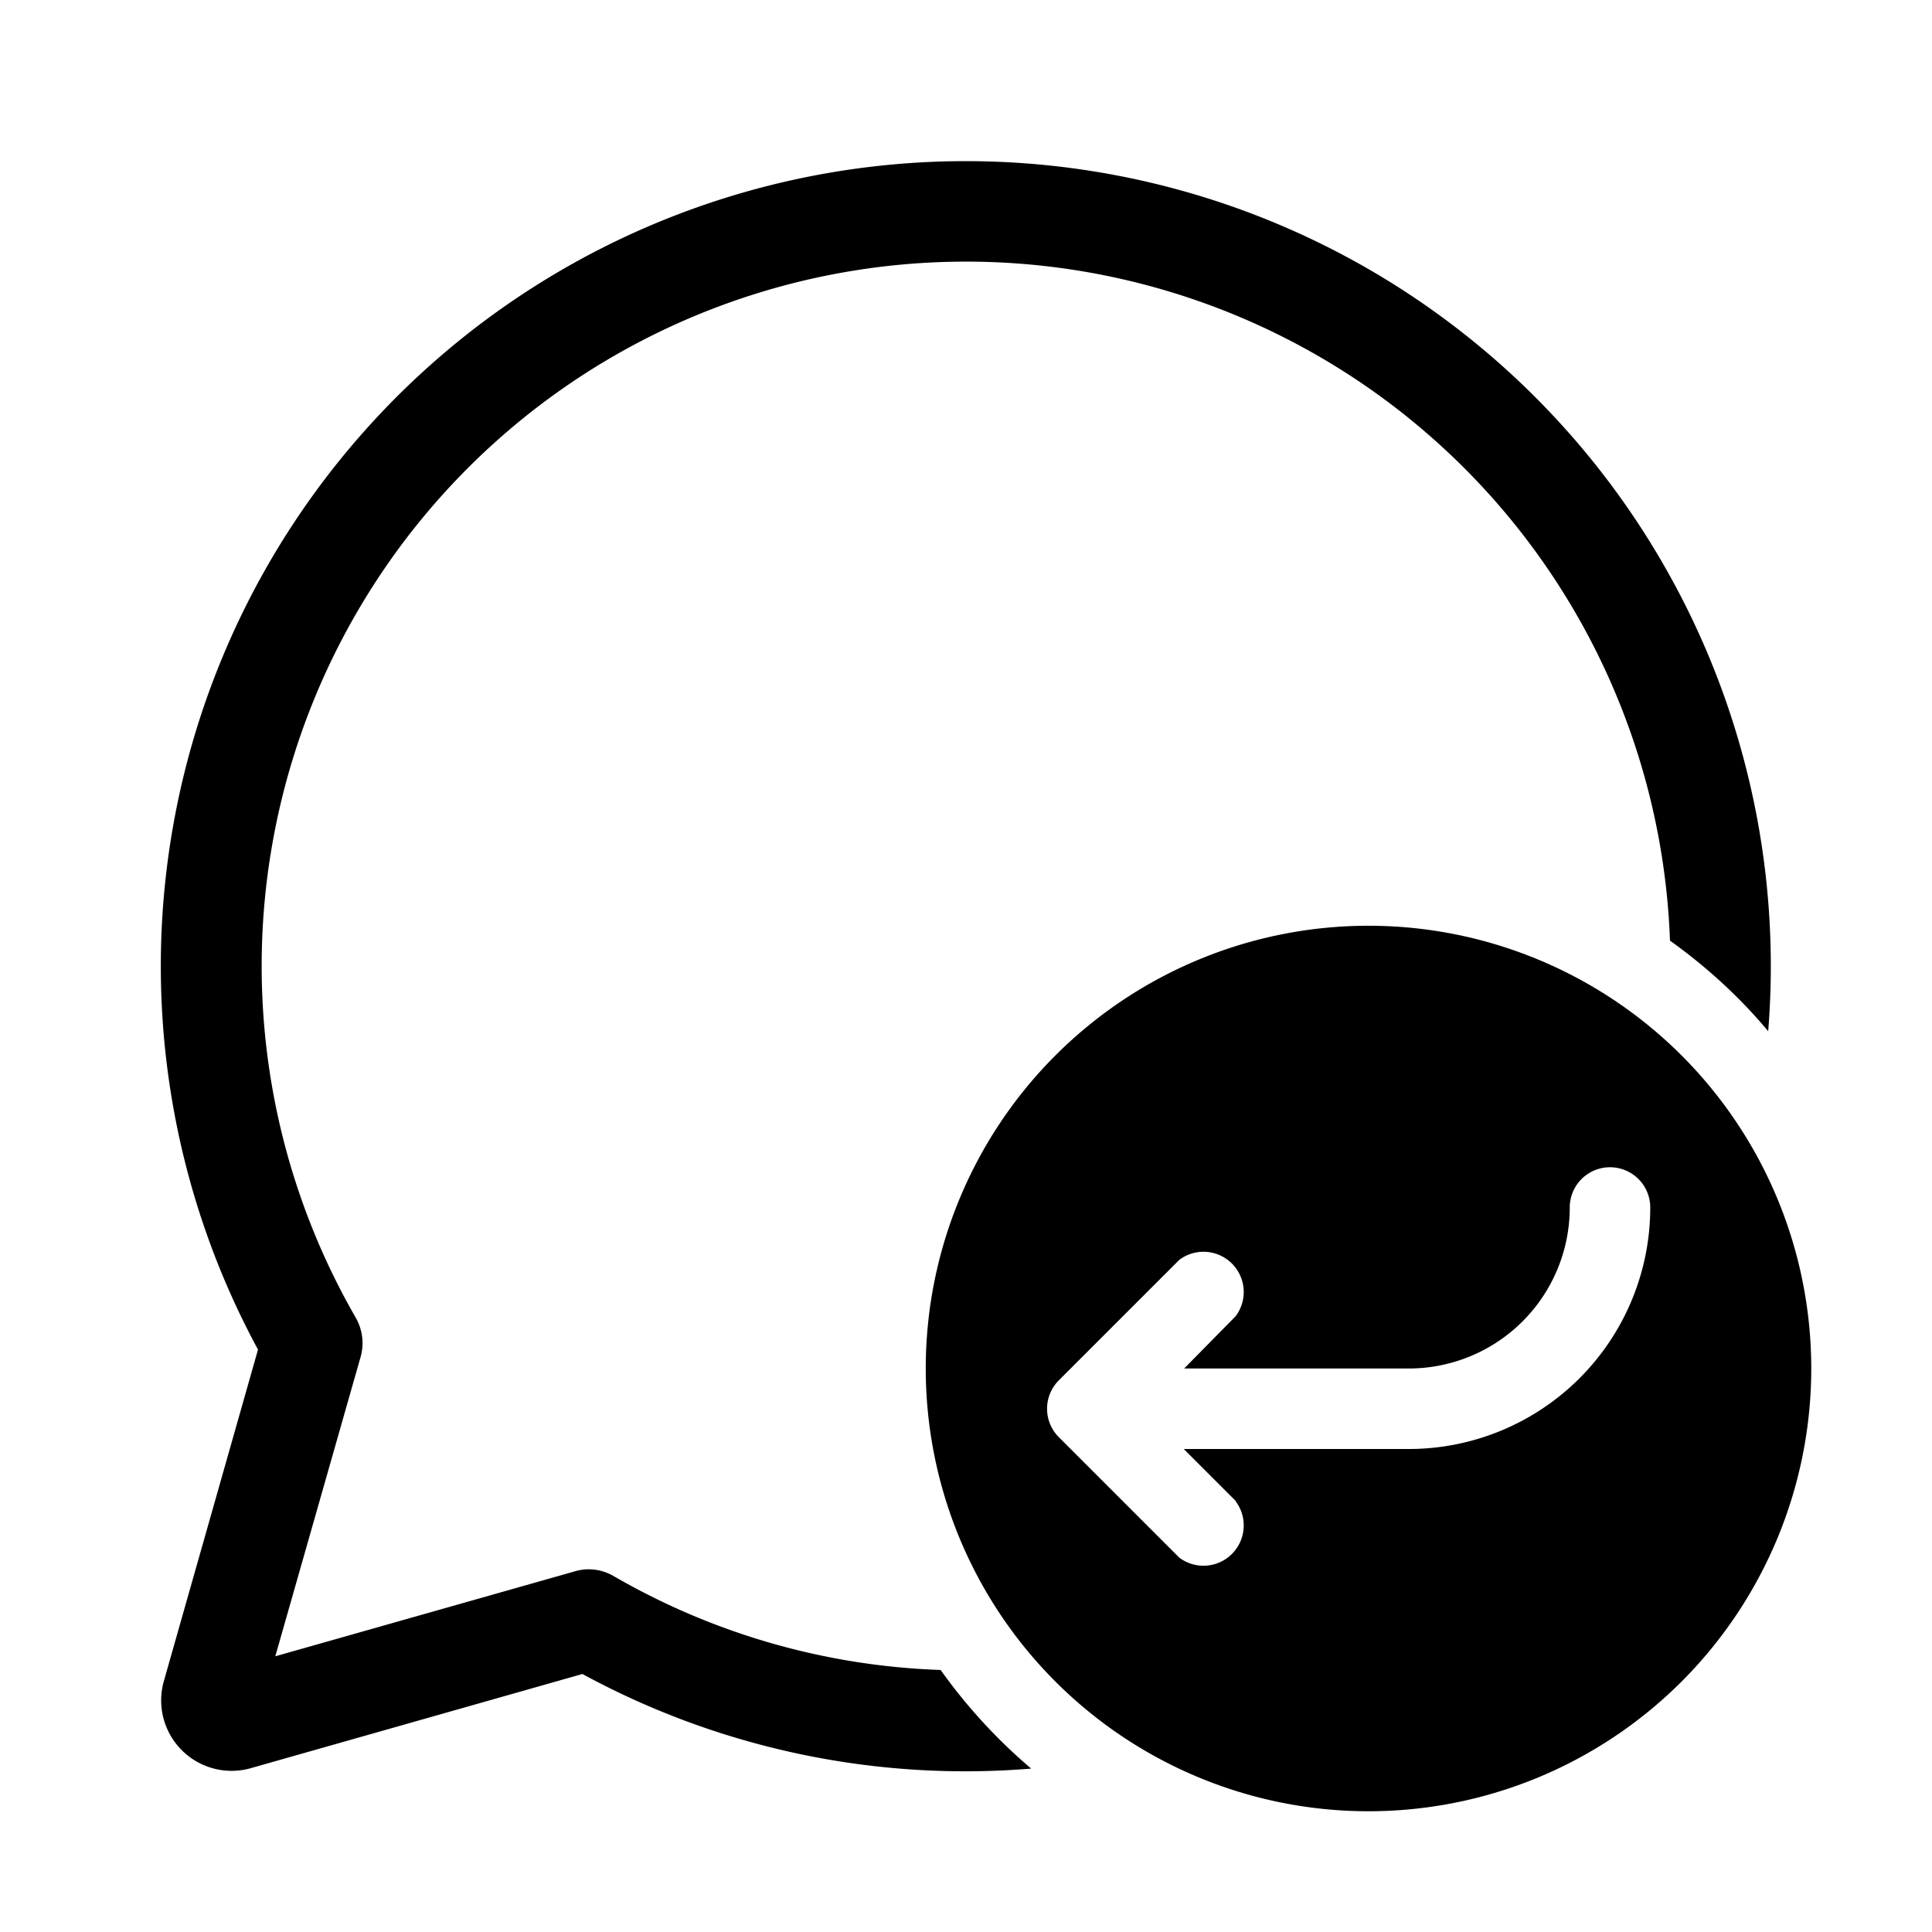
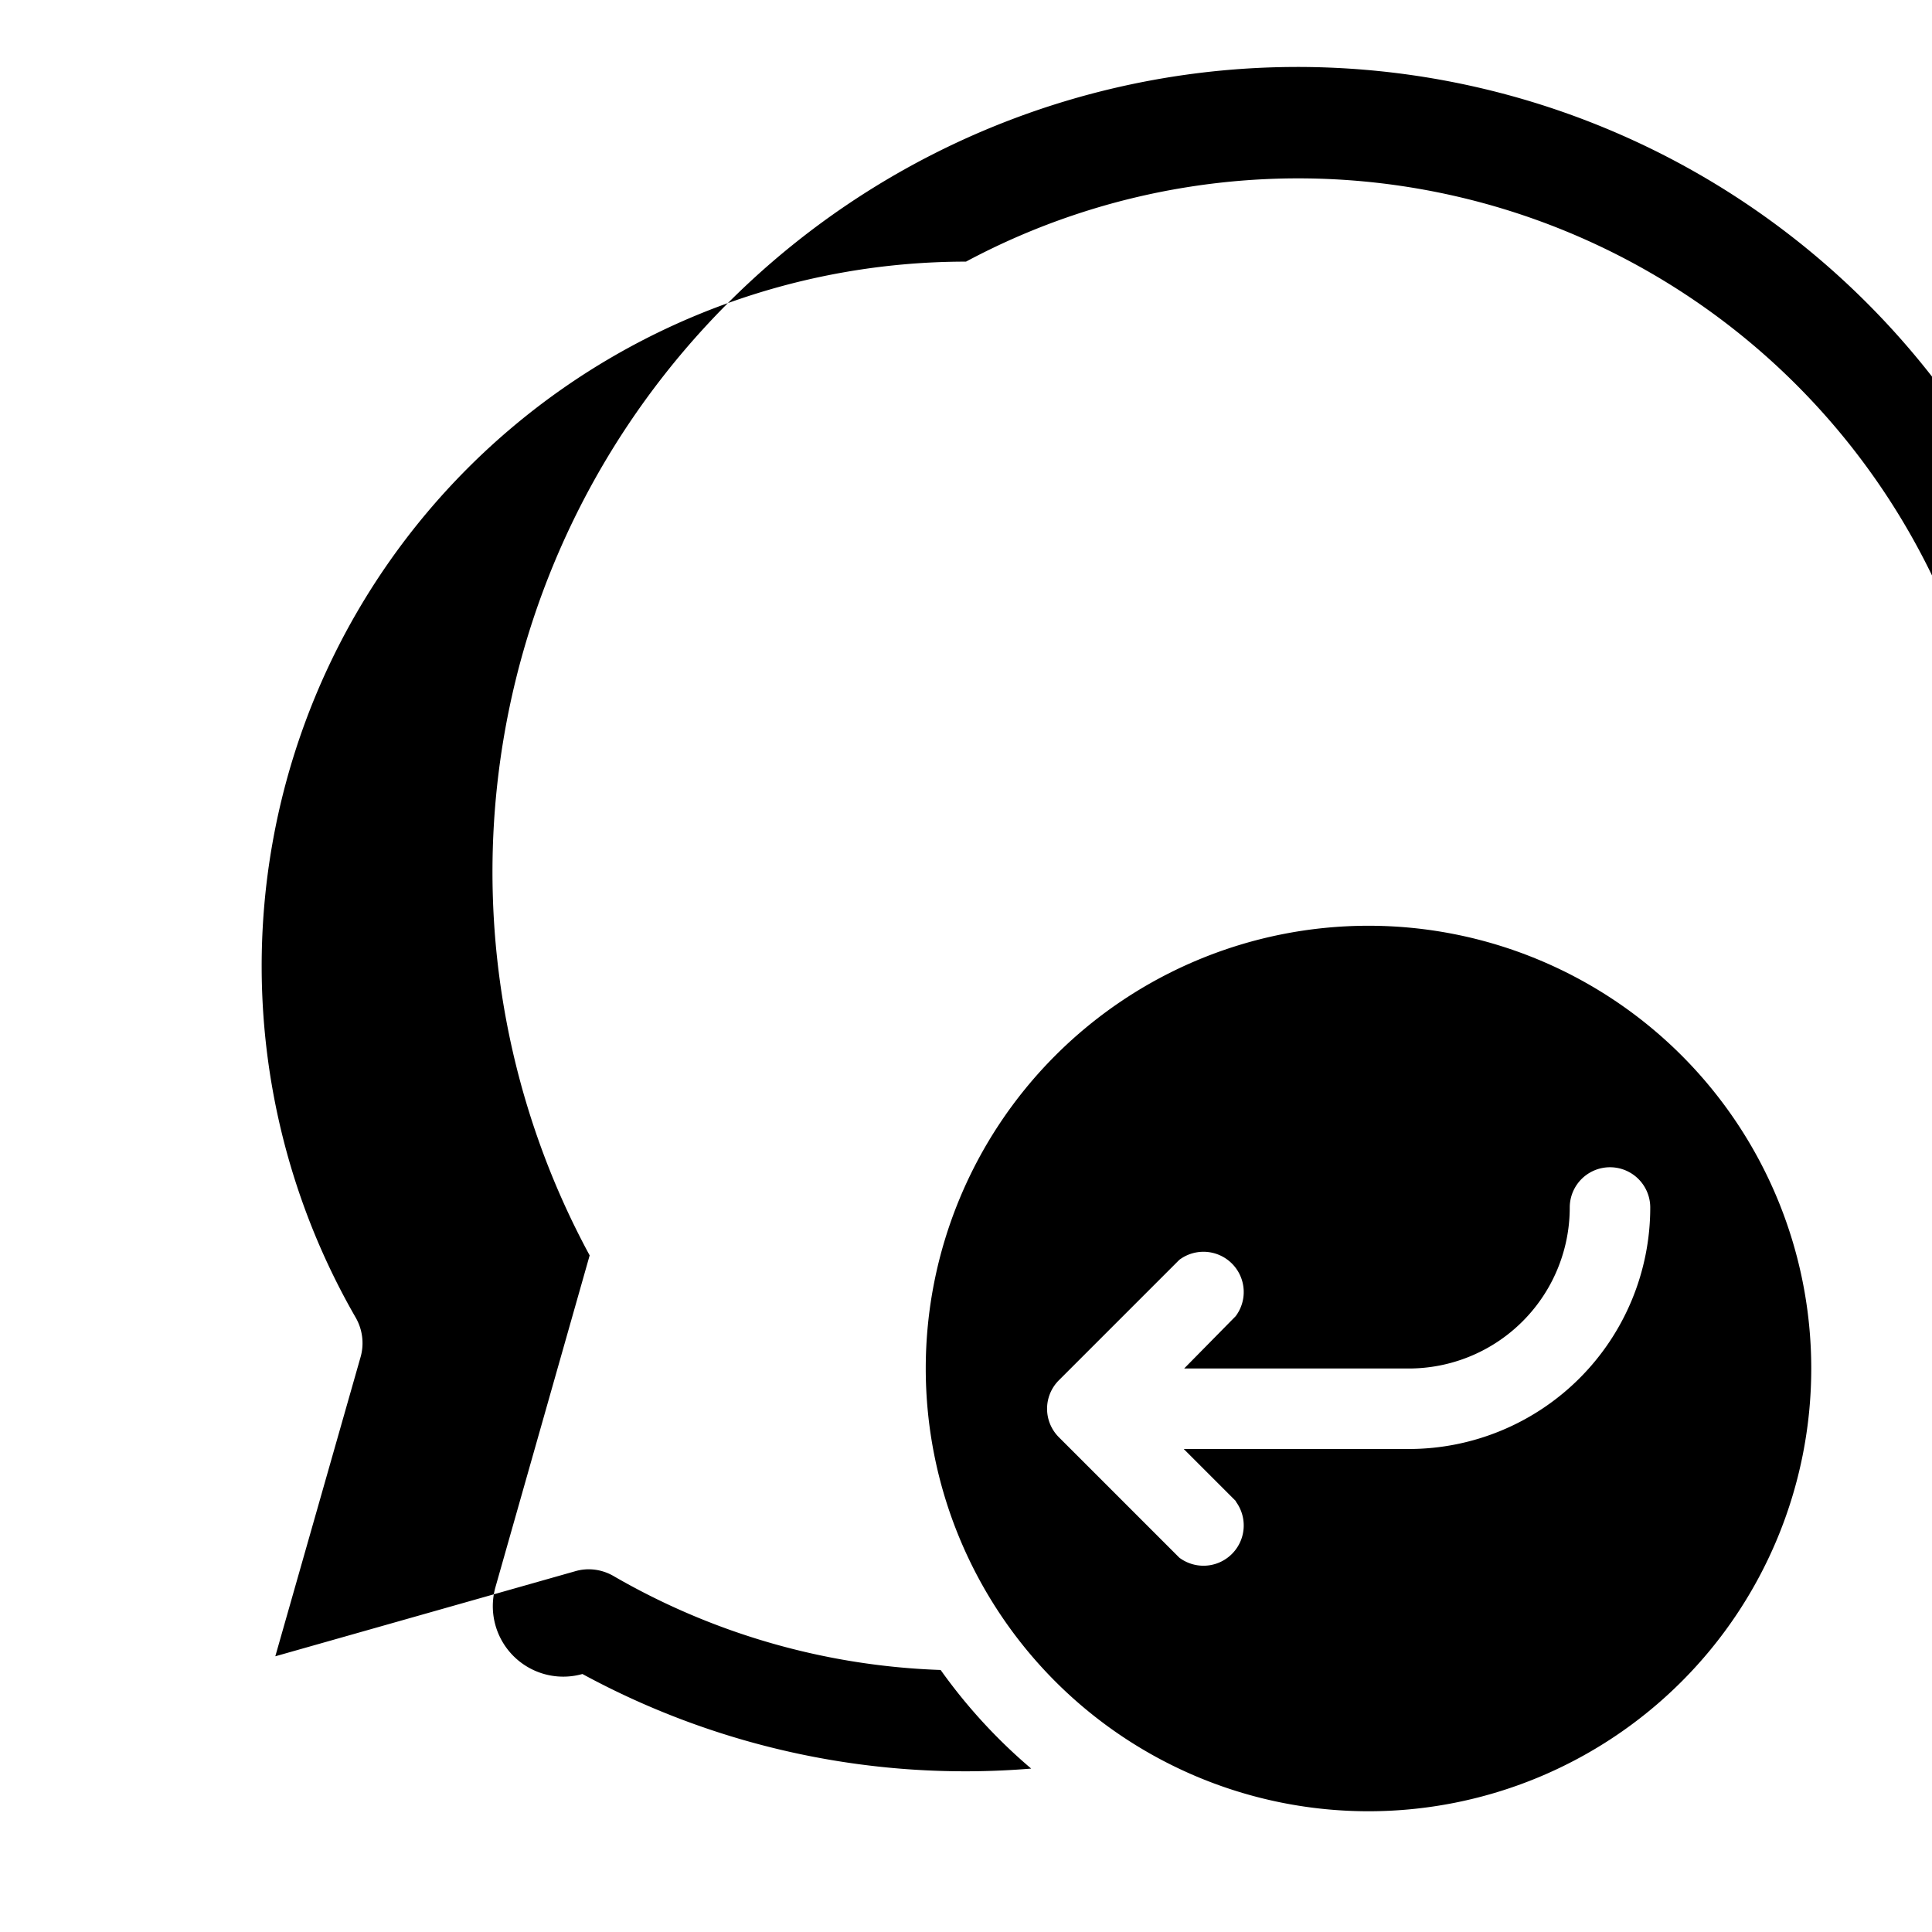
<svg xmlns="http://www.w3.org/2000/svg" width="48" height="48" viewBox="0 0 48 48">
-   <path d="M24 6.5A17.5 17.5 0 0 0 8.84 32.74c.17.3.21.65.12.97l-2.12 7.44 7.44-2.11c.33-.1.68-.05.97.12a17.4 17.4 0 0 0 8.12 2.33c.64.9 1.4 1.73 2.25 2.45a19.92 19.92 0 0 1-11.15-2.35l-8.24 2.34a1.75 1.75 0 0 1-2.16-2.16l2.34-8.24a20 20 0 1 1 37.52-7.91c-.71-.85-1.53-1.6-2.44-2.25A17.5 17.5 0 0 0 24 6.5ZM45 34a11 11 0 1 0-22 0 11 11 0 0 0 22 0Zm-14.3 3.3a1 1 0 0 1-1.4 1.4l-3-3a1 1 0 0 1 0-1.4l3-3a1 1 0 0 1 1.4 1.4L29.42 34H35a4 4 0 0 0 4-4 1 1 0 1 1 2 0 6 6 0 0 1-6 6h-5.59l1.3 1.3Z" />
+   <path d="M24 6.5A17.5 17.5 0 0 0 8.84 32.74c.17.3.21.65.12.97l-2.12 7.44 7.44-2.11c.33-.1.68-.05.97.12a17.4 17.4 0 0 0 8.12 2.33c.64.9 1.4 1.73 2.25 2.45a19.92 19.92 0 0 1-11.15-2.35a1.75 1.75 0 0 1-2.16-2.16l2.34-8.24a20 20 0 1 1 37.52-7.91c-.71-.85-1.53-1.6-2.44-2.25A17.5 17.5 0 0 0 24 6.5ZM45 34a11 11 0 1 0-22 0 11 11 0 0 0 22 0Zm-14.3 3.3a1 1 0 0 1-1.4 1.4l-3-3a1 1 0 0 1 0-1.4l3-3a1 1 0 0 1 1.4 1.4L29.42 34H35a4 4 0 0 0 4-4 1 1 0 1 1 2 0 6 6 0 0 1-6 6h-5.59l1.3 1.3Z" />
</svg>